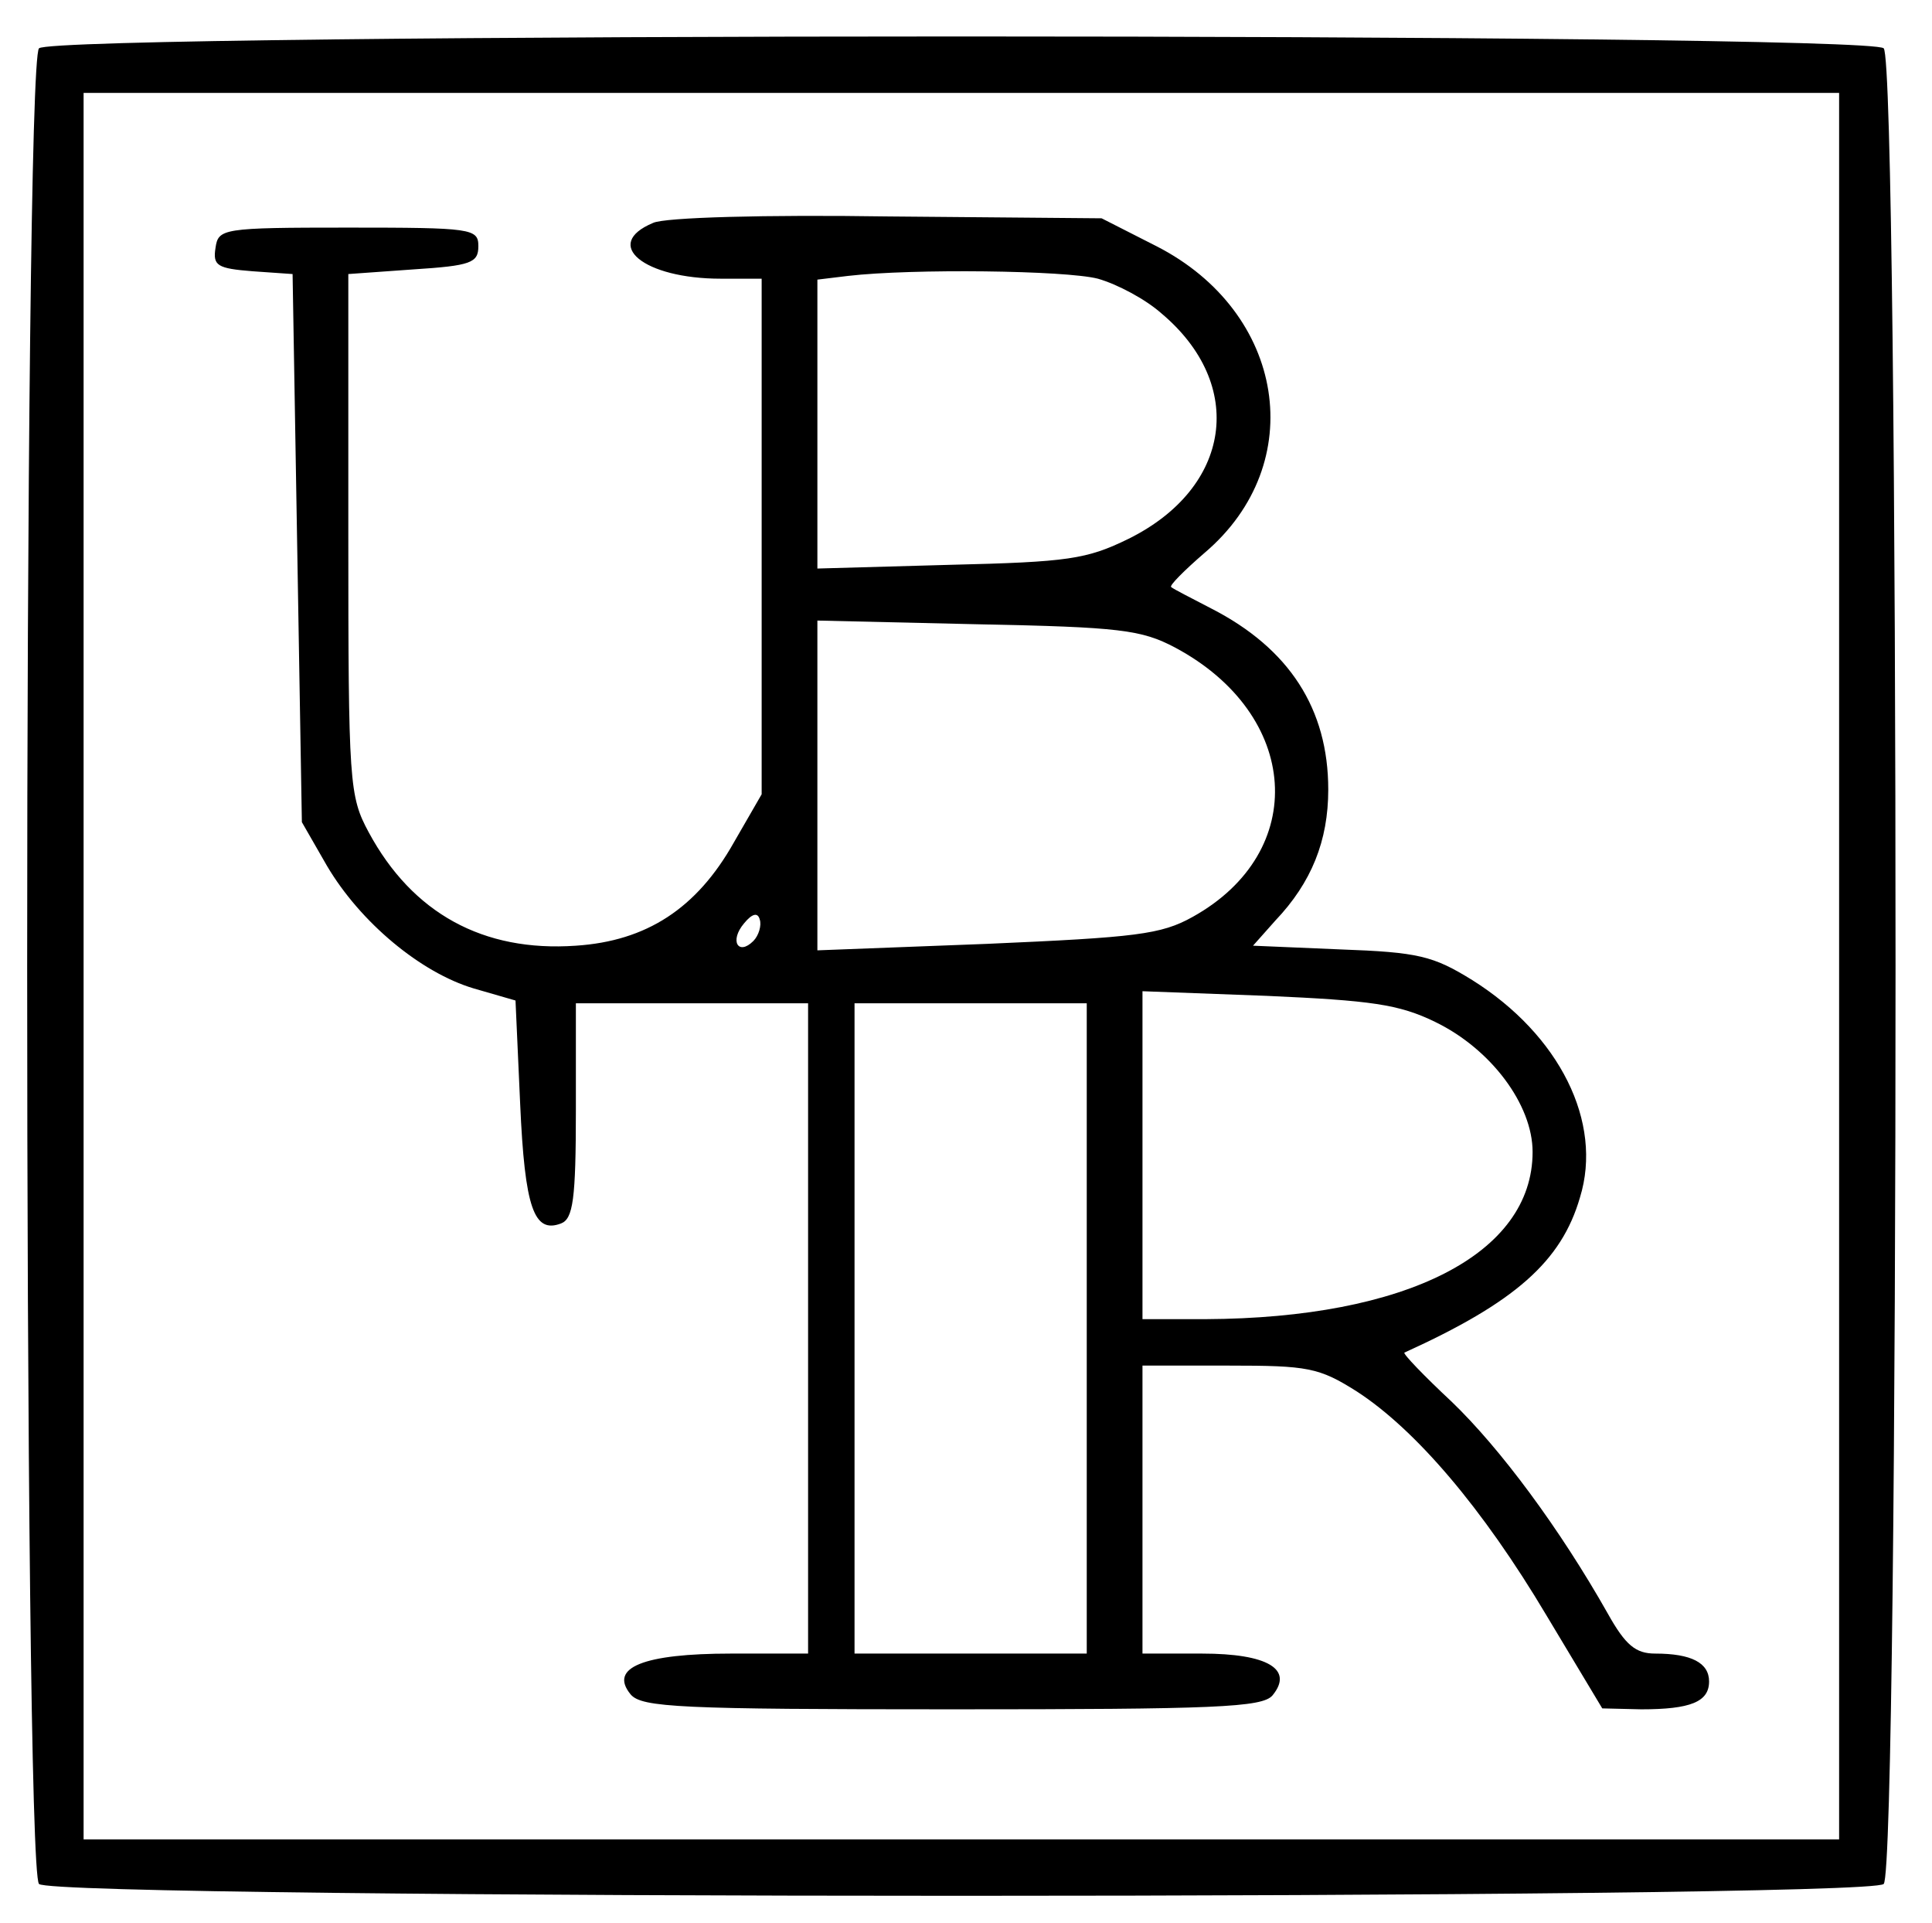
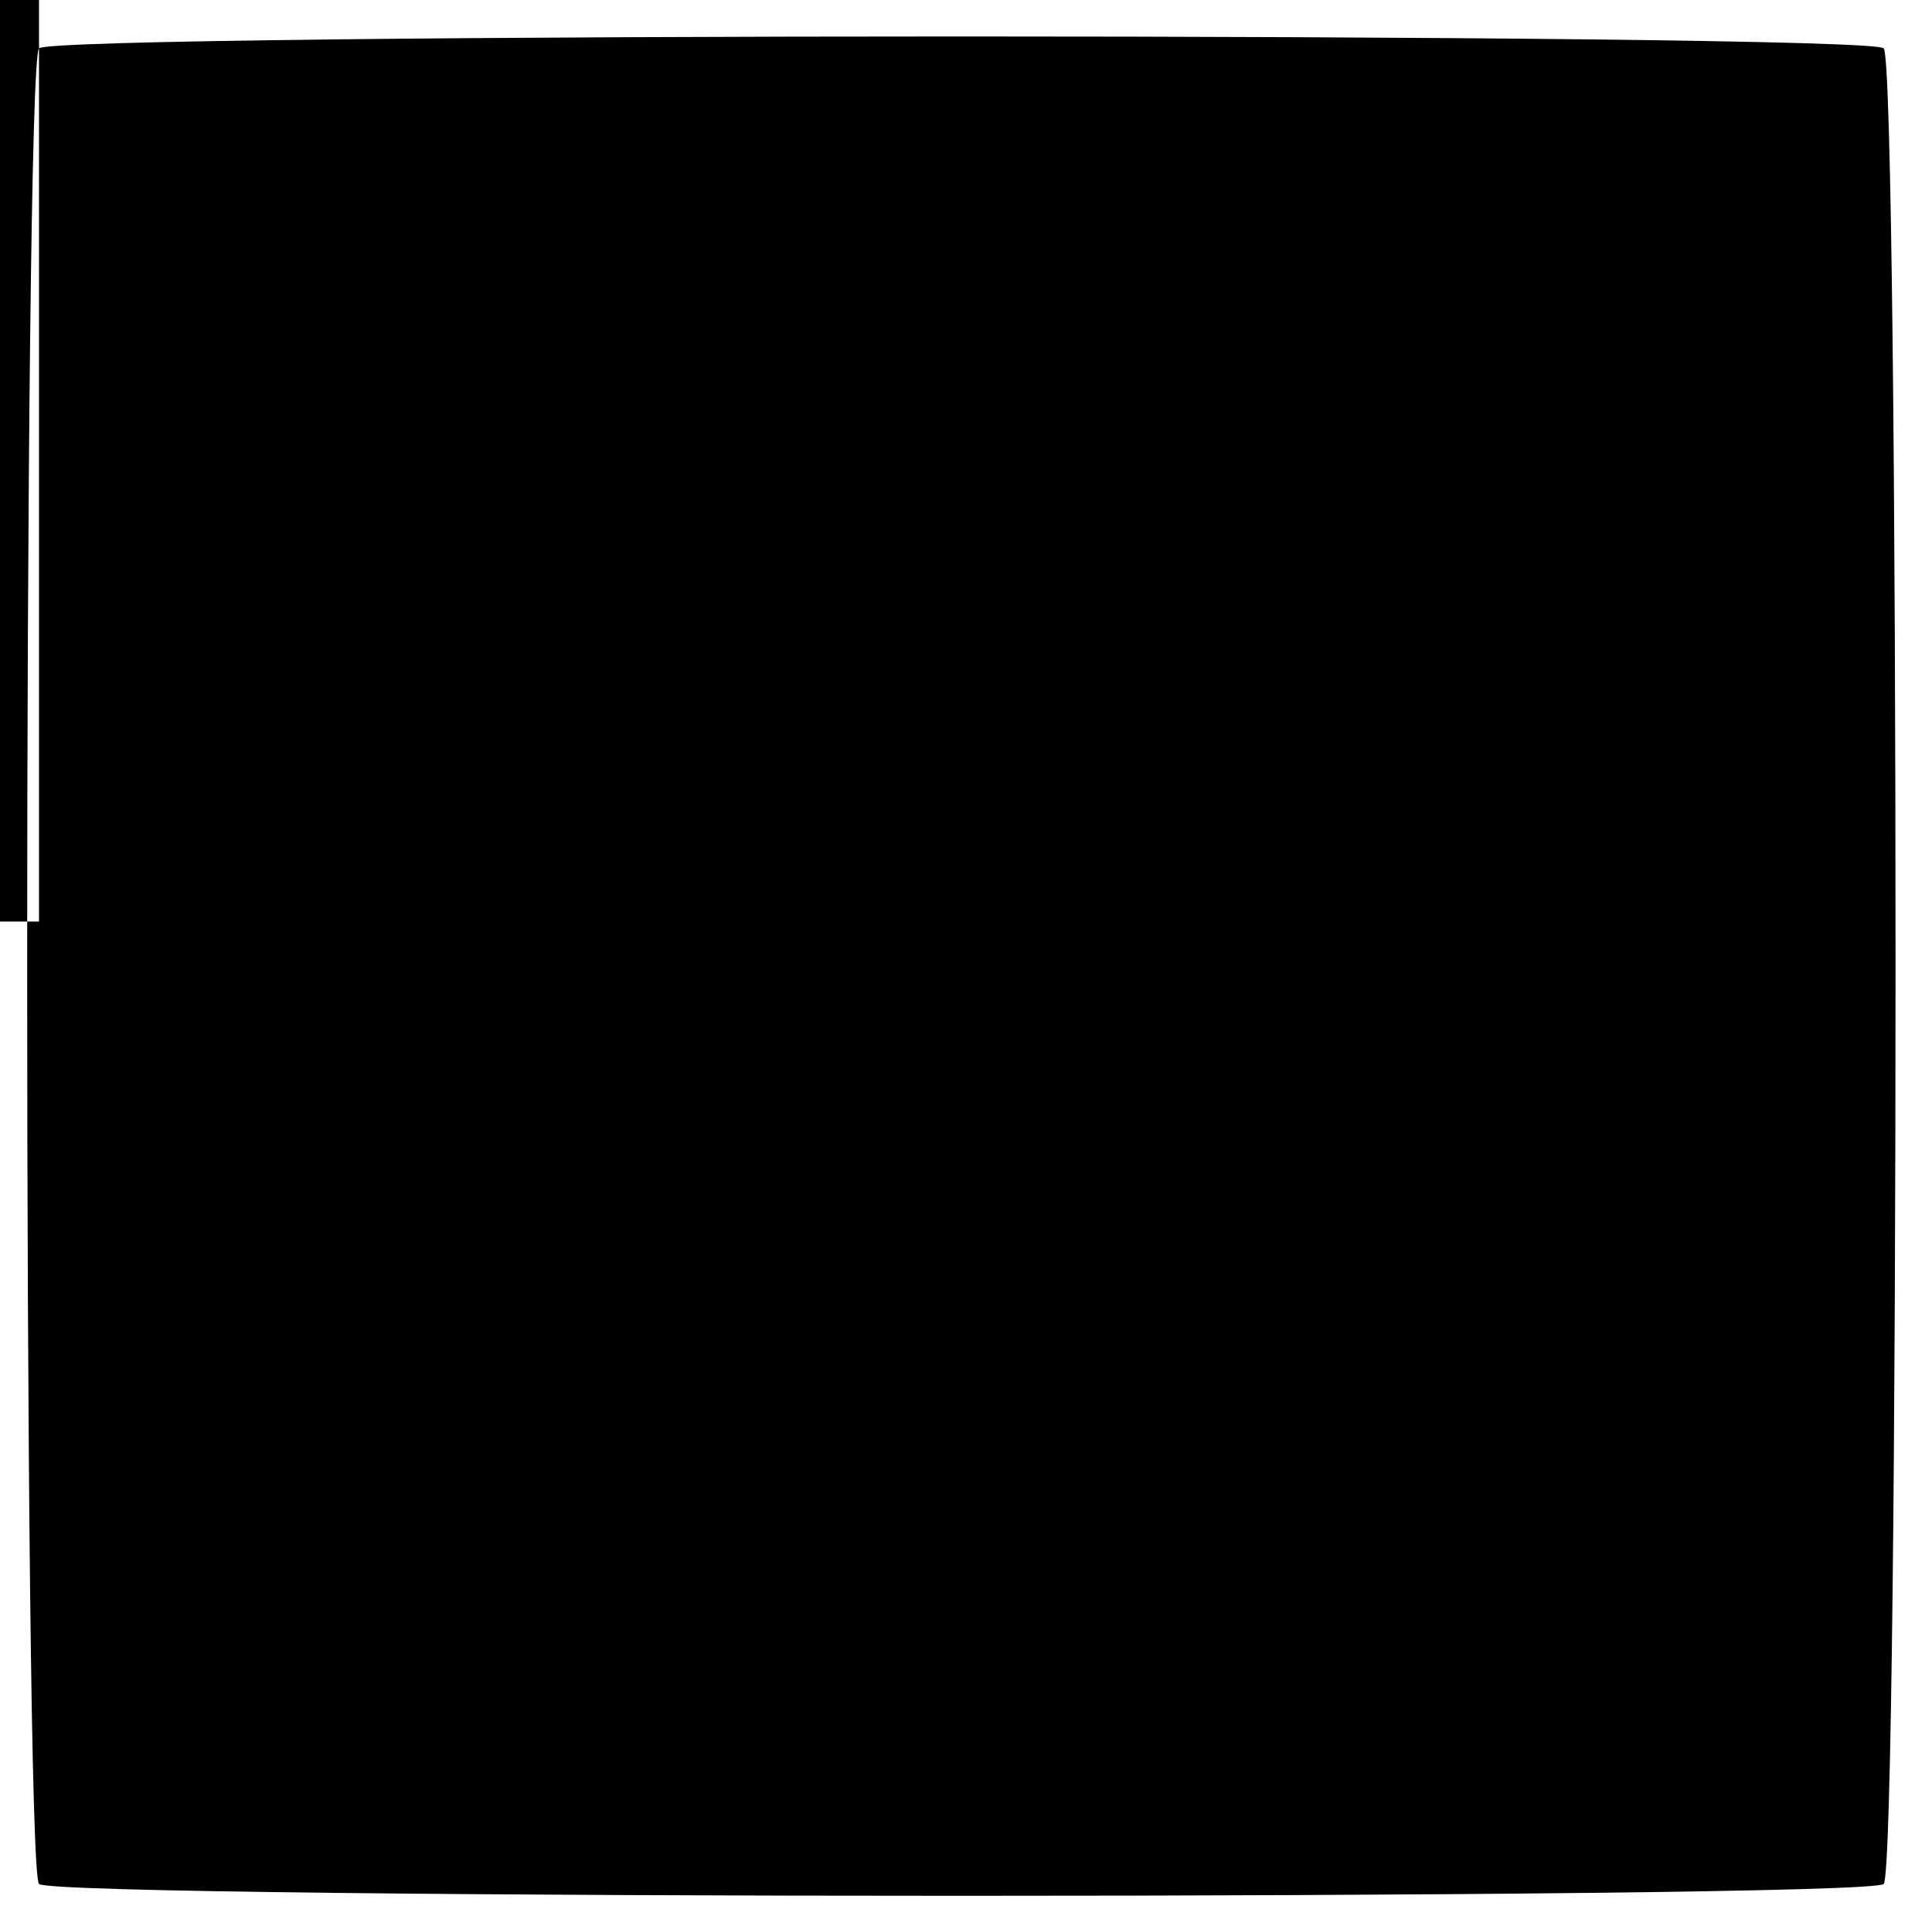
<svg xmlns="http://www.w3.org/2000/svg" version="1.0" width="208pt" height="207pt" viewBox="0 0 208 207" preserveAspectRatio="xMidYMid meet">
  <g transform="translate(0,207) scale(0.1,-0.1)" fill="#000000" stroke="none">
-     <path d="M42 2018 c-17 -17 -17 -1959 0 -1976 17 -17 1969 -17 1986 0 17 17 17 1959 0 1976 -17 17 -1969 17 -1986 0z m1938 -988 l0 -940 -945 0 -945 0 0 940 0 940 945 0 945 0 0 -940z" />
-     <path d="M703 1830 c-55 -23 -10 -60 73 -60 l44 0 0 -277 0 -278 -30 -52 c-40 -71 -94 -106 -170 -111 -100 -7 -176 35 -223 122 -21 39 -22 52 -22 321 l0 280 70 5 c62 4 70 7 70 25 0 19 -7 20 -140 20 -136 0 -140 -1 -143 -22 -3 -19 2 -22 40 -25 l43 -3 5 -295 5 -295 27 -47 c36 -61 101 -115 158 -132 l45 -13 5 -111 c5 -113 15 -140 44 -129 13 5 16 26 16 122 l0 115 125 0 125 0 0 -350 0 -350 -83 0 c-94 0 -132 -15 -108 -44 12 -14 53 -16 346 -16 283 0 334 2 345 15 23 28 -5 45 -76 45 l-64 0 0 155 0 155 93 0 c85 0 97 -2 138 -28 63 -41 135 -125 204 -241 l60 -100 42 -1 c53 0 73 8 73 30 0 20 -19 30 -58 30 -21 0 -32 9 -51 43 -52 92 -116 178 -168 228 -30 28 -53 52 -51 53 119 54 169 98 189 167 25 81 -22 175 -116 234 -42 26 -58 30 -142 33 l-94 4 24 27 c39 41 57 86 57 141 0 87 -42 152 -126 195 -21 11 -41 21 -43 23 -3 1 14 18 36 37 113 96 87 259 -52 330 l-59 30 -230 2 c-131 2 -241 -1 -253 -7z m479 -60 c21 -6 51 -22 68 -37 92 -77 76 -188 -35 -243 -45 -22 -65 -25 -192 -28 l-143 -4 0 155 0 156 33 4 c69 8 234 6 269 -3z m83 -397 c135 -72 145 -220 19 -290 -34 -19 -61 -22 -221 -29 l-183 -7 0 177 0 178 173 -4 c153 -3 176 -6 212 -25z m-454 -316 c-16 -16 -26 0 -10 19 9 11 15 12 17 4 2 -6 -1 -17 -7 -23z m734 -87 c60 -29 105 -89 105 -140 0 -110 -136 -179 -352 -180 l-68 0 0 176 0 177 134 -5 c112 -5 142 -9 181 -28z m-375 -330 l0 -350 -125 0 -125 0 0 350 0 350 125 0 125 0 0 -350z" />
+     <path d="M42 2018 c-17 -17 -17 -1959 0 -1976 17 -17 1969 -17 1986 0 17 17 17 1959 0 1976 -17 17 -1969 17 -1986 0z l0 -940 -945 0 -945 0 0 940 0 940 945 0 945 0 0 -940z" />
  </g>
</svg>